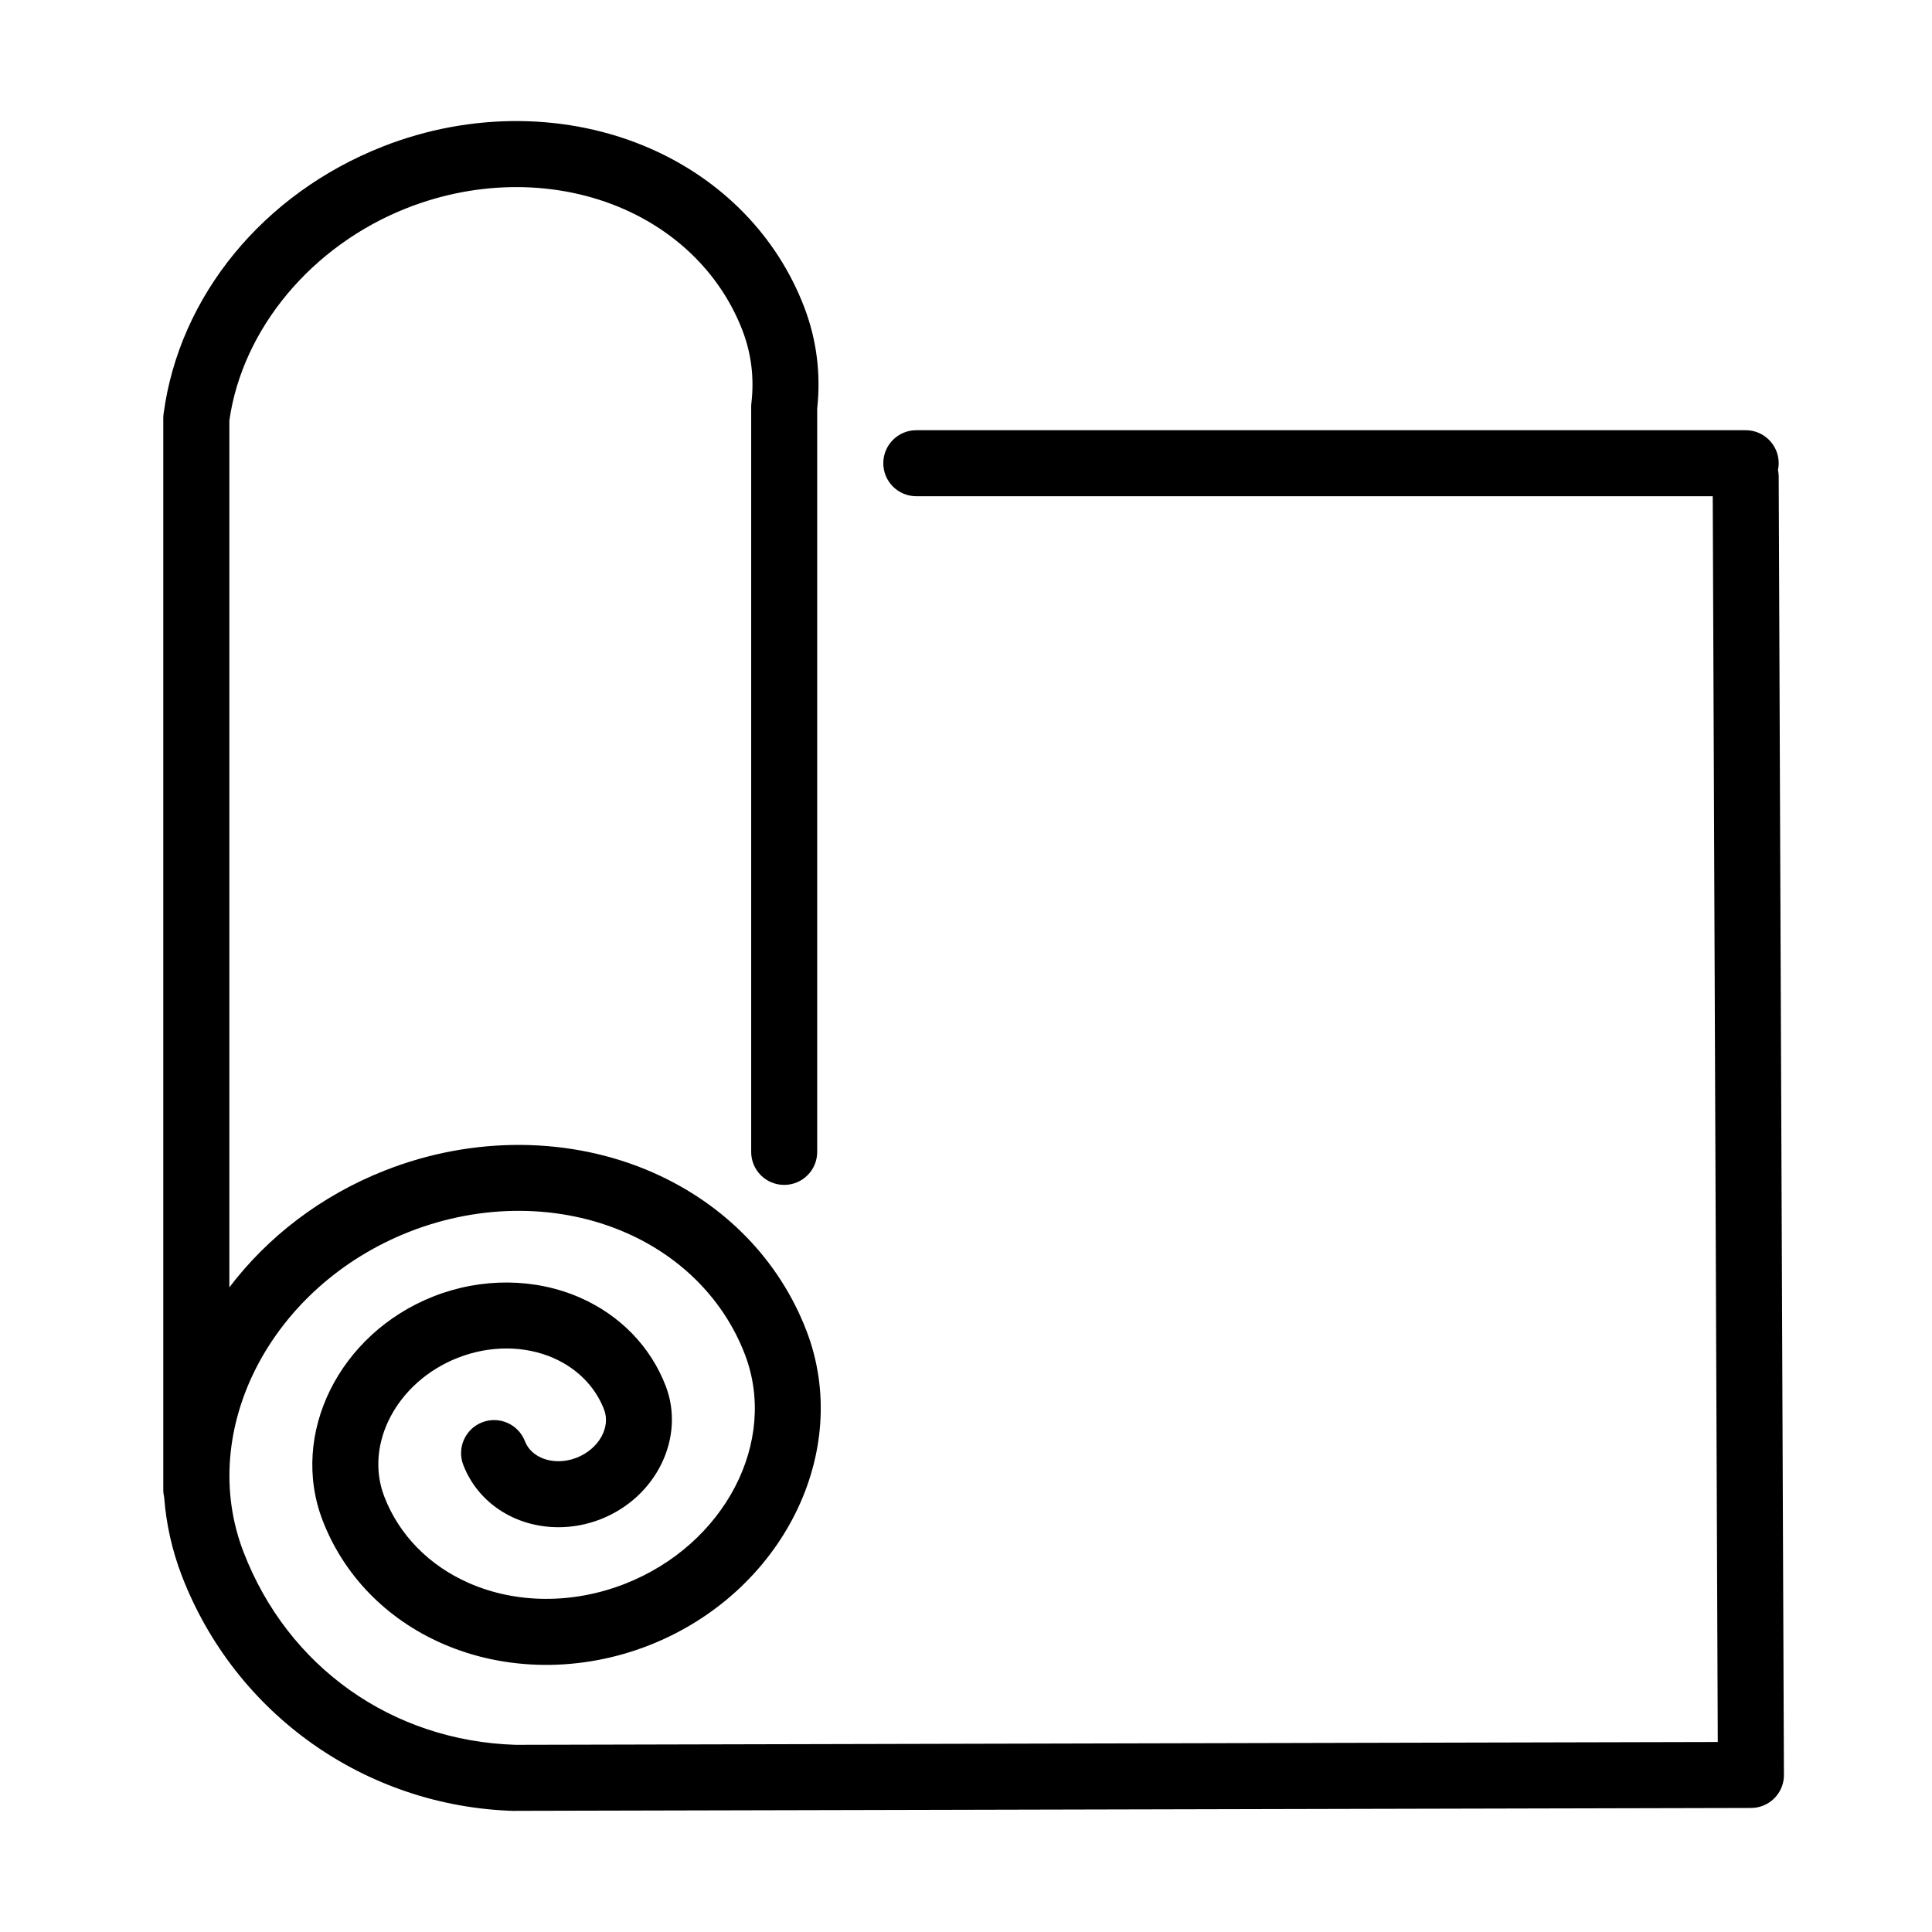
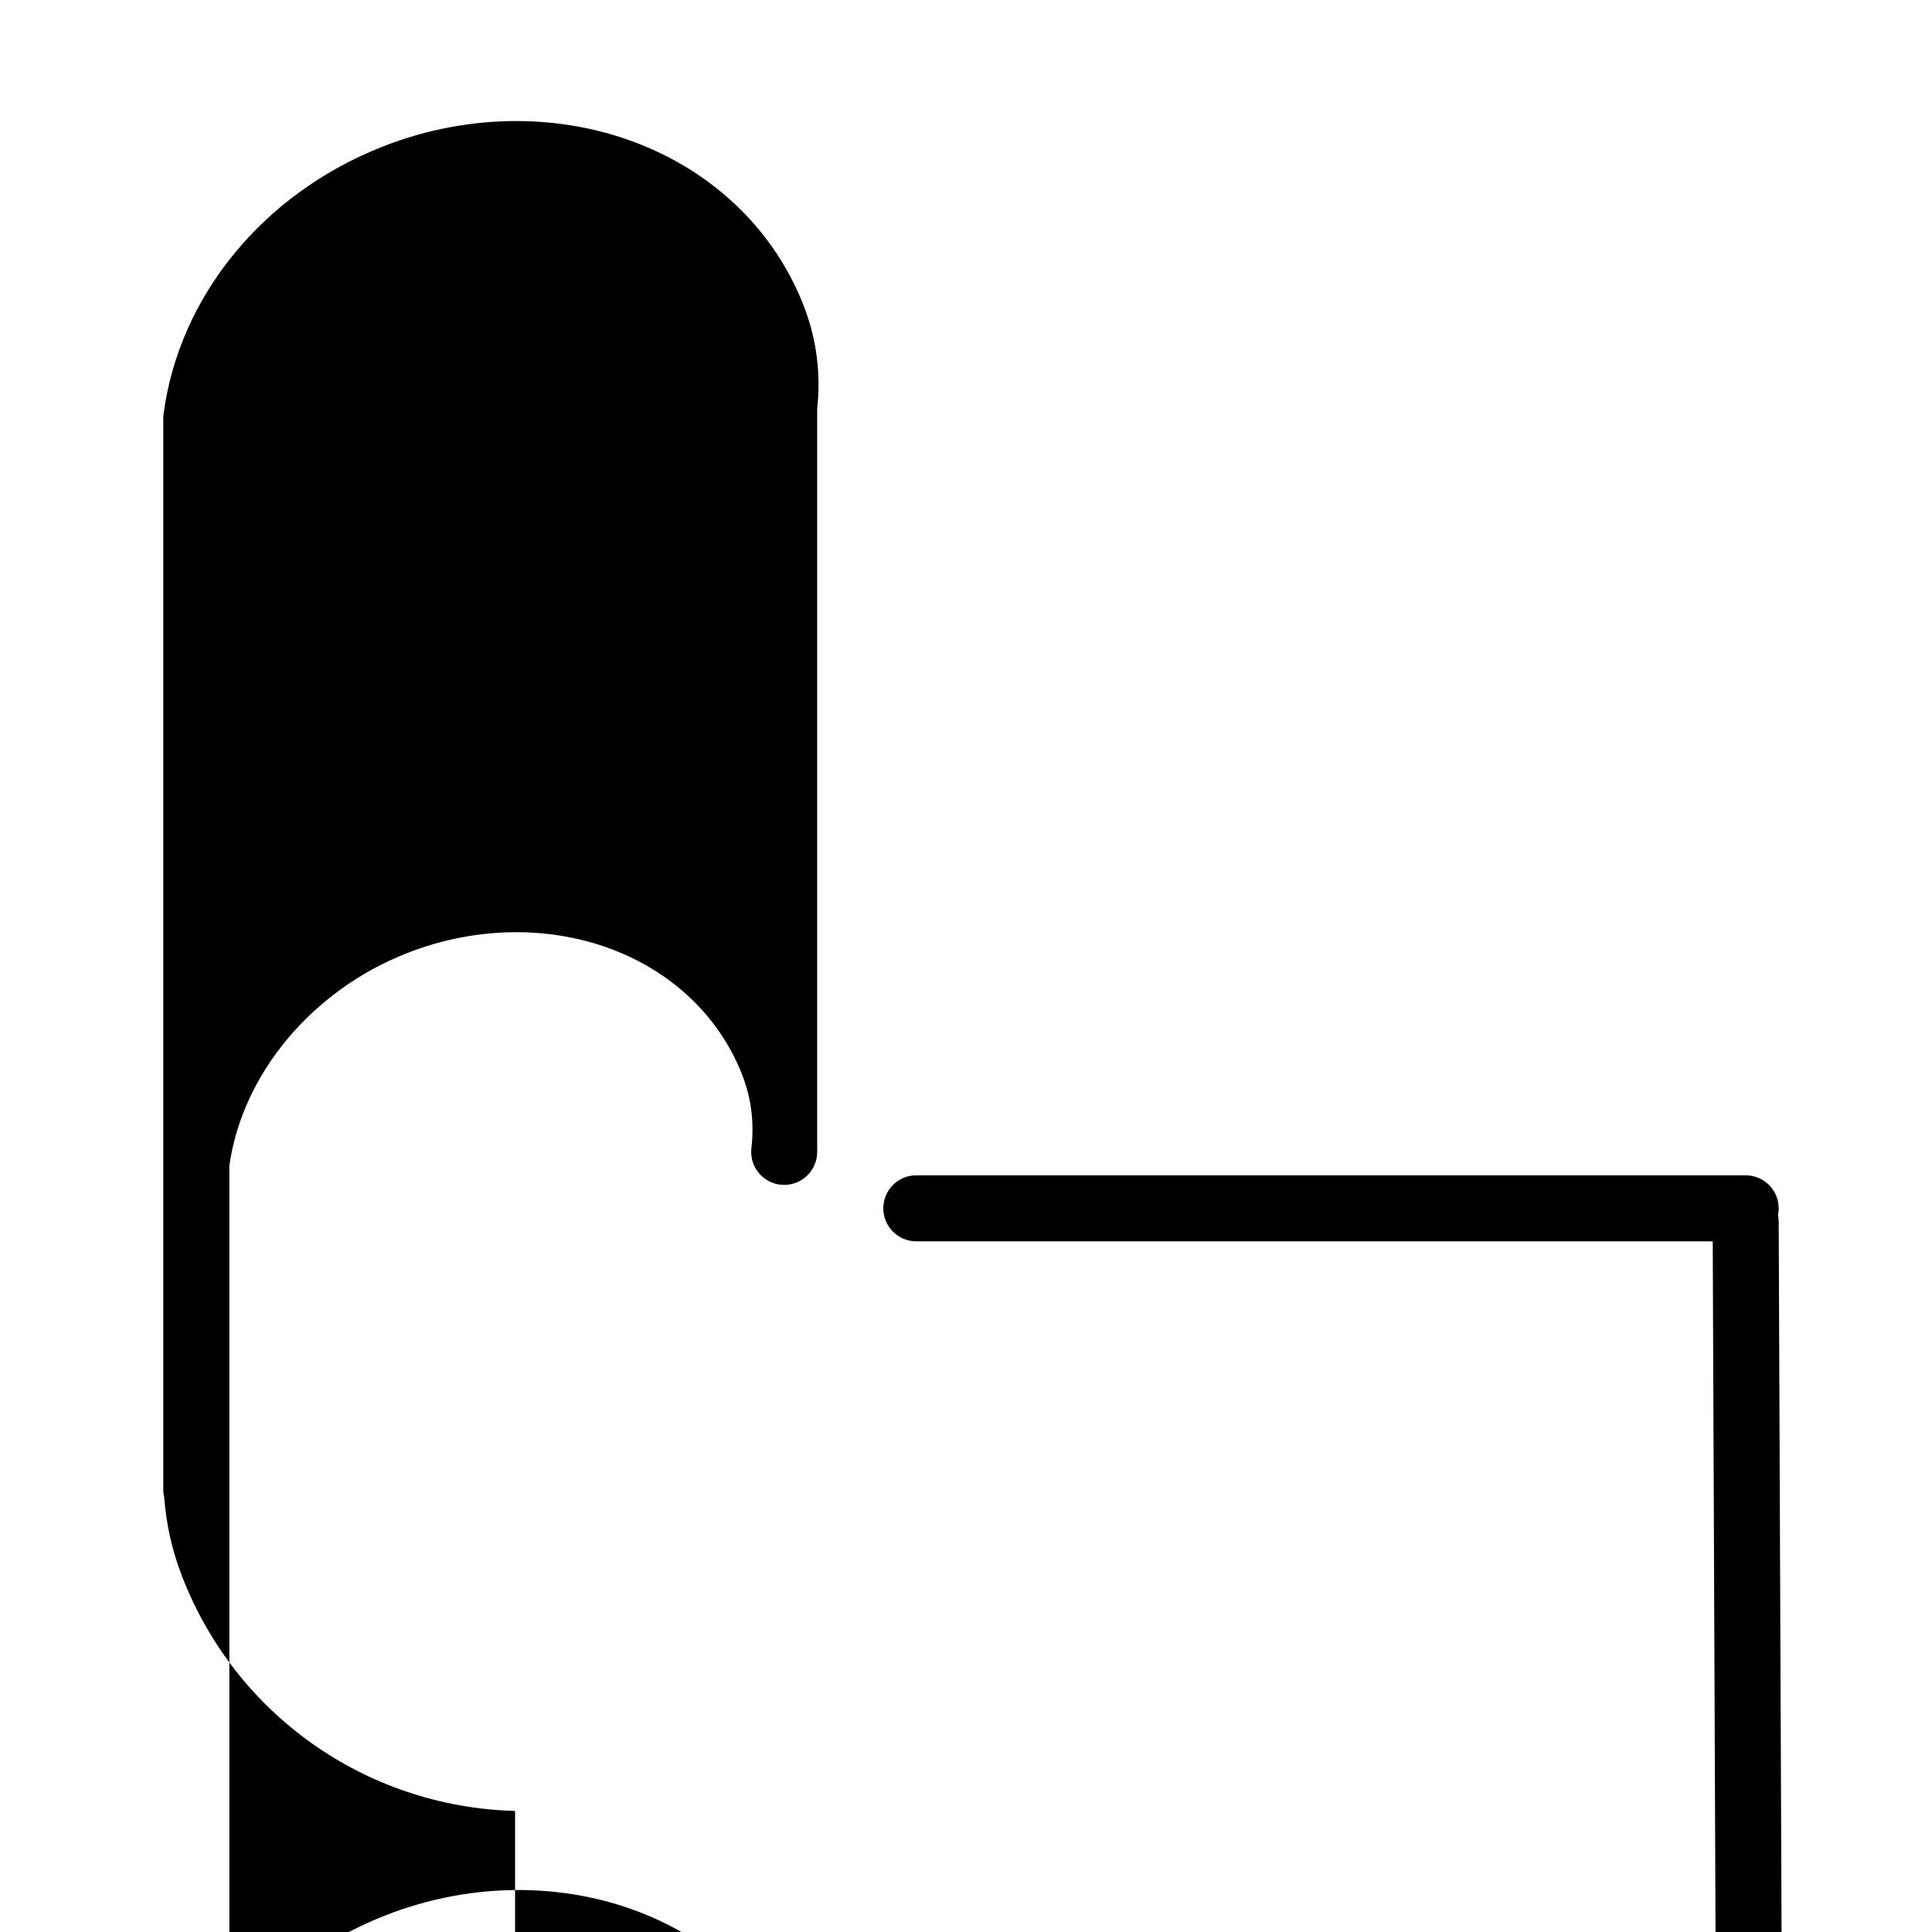
<svg xmlns="http://www.w3.org/2000/svg" fill="#000000" width="800px" height="800px" version="1.1" viewBox="144 144 512 512">
-   <path d="m280.5 623.91h-0.262c-39.371-1.164-73.926-25.621-88.051-62.316-2.613-6.801-4.148-13.773-4.676-20.773-0.148-0.648-0.238-1.324-0.238-2.023v-283.98c0-0.387 0.027-0.773 0.078-1.148 4.16-31.234 26.406-58.371 58.078-70.832 23.371-9.199 49.246-8.996 70.969 0.551 19.07 8.387 33.52 23.262 40.684 41.883 3.324 8.625 4.484 17.711 3.484 27.012v196.98c0 4.836-3.91 8.746-8.75 8.746-4.836 0-8.746-3.91-8.746-8.746v-197.46c0-0.34 0.023-0.676 0.062-1.016 0.773-6.648-0.027-13.109-2.375-19.223-5.477-14.234-16.637-25.645-31.398-32.145-17.484-7.688-38.445-7.785-57.516-0.285-25.172 9.898-43.598 31.957-47.059 56.293v229.73c10.086-13.273 24.16-24.262 41.258-30.984 23.371-9.199 49.246-9 70.969 0.551 19.07 8.387 33.52 23.258 40.691 41.883 12.352 32.082-6.324 69.488-41.617 83.387-18.074 7.113-38.086 6.949-54.906-0.449-14.848-6.523-26.098-18.109-31.684-32.633-8.801-22.883 4.387-49.508 29.395-59.355 12.762-5.023 26.922-4.898 38.848 0.336 10.609 4.664 18.66 12.961 22.672 23.375 5.262 13.672-2.449 29.52-17.188 35.32-7.461 2.938-15.758 2.848-22.785-0.238-6.387-2.801-11.234-7.824-13.66-14.121-1.738-4.512 0.512-9.574 5.023-11.312 4.512-1.738 9.574 0.512 11.312 5.023 0.949 2.449 2.898 3.738 4.375 4.387 2.789 1.227 6.188 1.215 9.336-0.023 5.824-2.289 9.086-8.012 7.262-12.762-2.312-6.023-7.074-10.859-13.375-13.637-7.684-3.375-16.934-3.398-25.395-0.074-16.113 6.336-24.848 22.848-19.473 36.781 3.898 10.137 11.848 18.262 22.398 22.898 12.586 5.539 27.695 5.602 41.445 0.188 26.395-10.387 40.605-37.684 31.695-60.828-5.477-14.238-16.637-25.66-31.41-32.148-17.484-7.688-38.445-7.785-57.516-0.285-36.672 14.434-56.371 52.492-43.922 84.852 11.75 30.508 39.371 50.082 72.105 51.105l318.59-0.75-1.336-330.14h-211.06c-4.84 0-8.75-3.91-8.75-8.746 0-4.84 3.91-8.75 8.75-8.75h219.79c4.836 0 8.75 3.91 8.75 8.75 0 0.609-0.062 1.211-0.188 1.797 0.125 0.578 0.188 1.164 0.188 1.766l1.387 343.98v0.051c0 0.152 0 0.289-0.016 0.438v0.027 0.023 0.012 0.062 0.027 0.012 0.023 0.027c-0.309 4.523-4.086 8.109-8.684 8.121h-0.125l-327.39 0.762c-0.023 0.027-0.023 0.027-0.039 0.027z" />
+   <path d="m280.5 623.91h-0.262c-39.371-1.164-73.926-25.621-88.051-62.316-2.613-6.801-4.148-13.773-4.676-20.773-0.148-0.648-0.238-1.324-0.238-2.023v-283.98c0-0.387 0.027-0.773 0.078-1.148 4.16-31.234 26.406-58.371 58.078-70.832 23.371-9.199 49.246-8.996 70.969 0.551 19.07 8.387 33.52 23.262 40.684 41.883 3.324 8.625 4.484 17.711 3.484 27.012v196.98c0 4.836-3.91 8.746-8.75 8.746-4.836 0-8.746-3.91-8.746-8.746c0-0.34 0.023-0.676 0.062-1.016 0.773-6.648-0.027-13.109-2.375-19.223-5.477-14.234-16.637-25.645-31.398-32.145-17.484-7.688-38.445-7.785-57.516-0.285-25.172 9.898-43.598 31.957-47.059 56.293v229.73c10.086-13.273 24.16-24.262 41.258-30.984 23.371-9.199 49.246-9 70.969 0.551 19.07 8.387 33.52 23.258 40.691 41.883 12.352 32.082-6.324 69.488-41.617 83.387-18.074 7.113-38.086 6.949-54.906-0.449-14.848-6.523-26.098-18.109-31.684-32.633-8.801-22.883 4.387-49.508 29.395-59.355 12.762-5.023 26.922-4.898 38.848 0.336 10.609 4.664 18.66 12.961 22.672 23.375 5.262 13.672-2.449 29.52-17.188 35.32-7.461 2.938-15.758 2.848-22.785-0.238-6.387-2.801-11.234-7.824-13.66-14.121-1.738-4.512 0.512-9.574 5.023-11.312 4.512-1.738 9.574 0.512 11.312 5.023 0.949 2.449 2.898 3.738 4.375 4.387 2.789 1.227 6.188 1.215 9.336-0.023 5.824-2.289 9.086-8.012 7.262-12.762-2.312-6.023-7.074-10.859-13.375-13.637-7.684-3.375-16.934-3.398-25.395-0.074-16.113 6.336-24.848 22.848-19.473 36.781 3.898 10.137 11.848 18.262 22.398 22.898 12.586 5.539 27.695 5.602 41.445 0.188 26.395-10.387 40.605-37.684 31.695-60.828-5.477-14.238-16.637-25.66-31.41-32.148-17.484-7.688-38.445-7.785-57.516-0.285-36.672 14.434-56.371 52.492-43.922 84.852 11.75 30.508 39.371 50.082 72.105 51.105l318.59-0.75-1.336-330.14h-211.06c-4.84 0-8.75-3.91-8.75-8.746 0-4.84 3.91-8.75 8.75-8.75h219.79c4.836 0 8.75 3.91 8.75 8.75 0 0.609-0.062 1.211-0.188 1.797 0.125 0.578 0.188 1.164 0.188 1.766l1.387 343.98v0.051c0 0.152 0 0.289-0.016 0.438v0.027 0.023 0.012 0.062 0.027 0.012 0.023 0.027c-0.309 4.523-4.086 8.109-8.684 8.121h-0.125l-327.39 0.762c-0.023 0.027-0.023 0.027-0.039 0.027z" />
</svg>